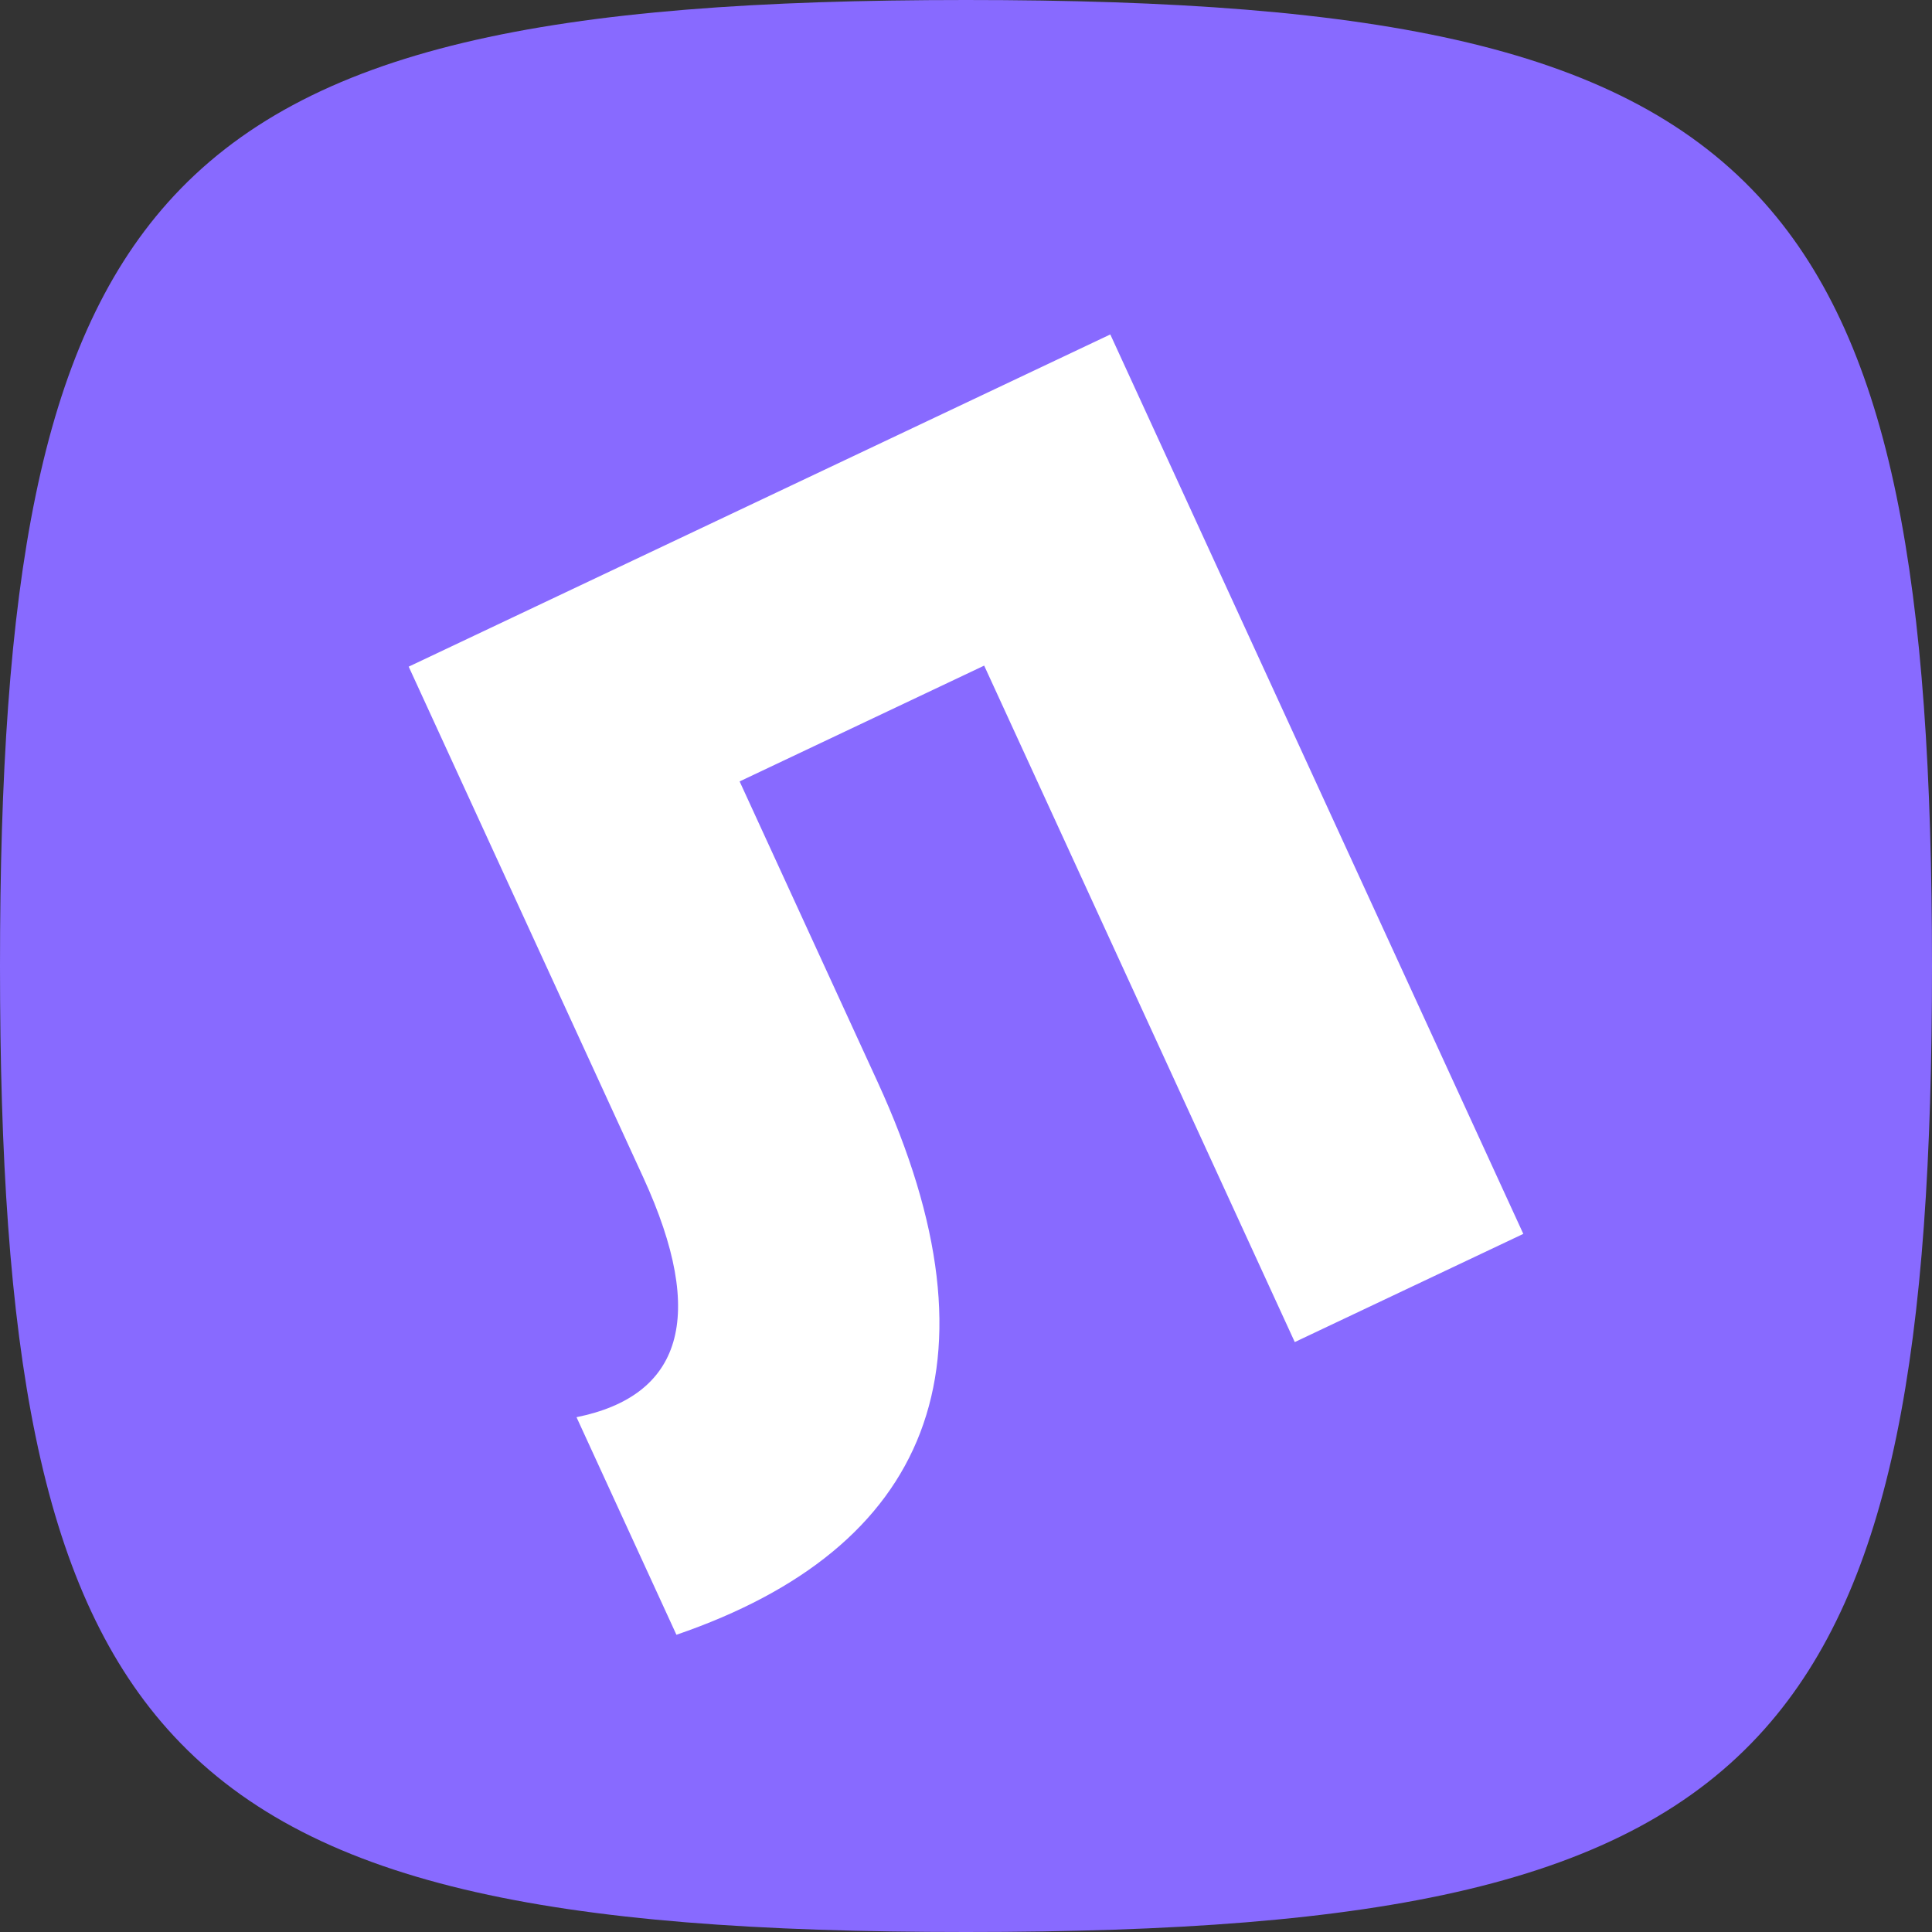
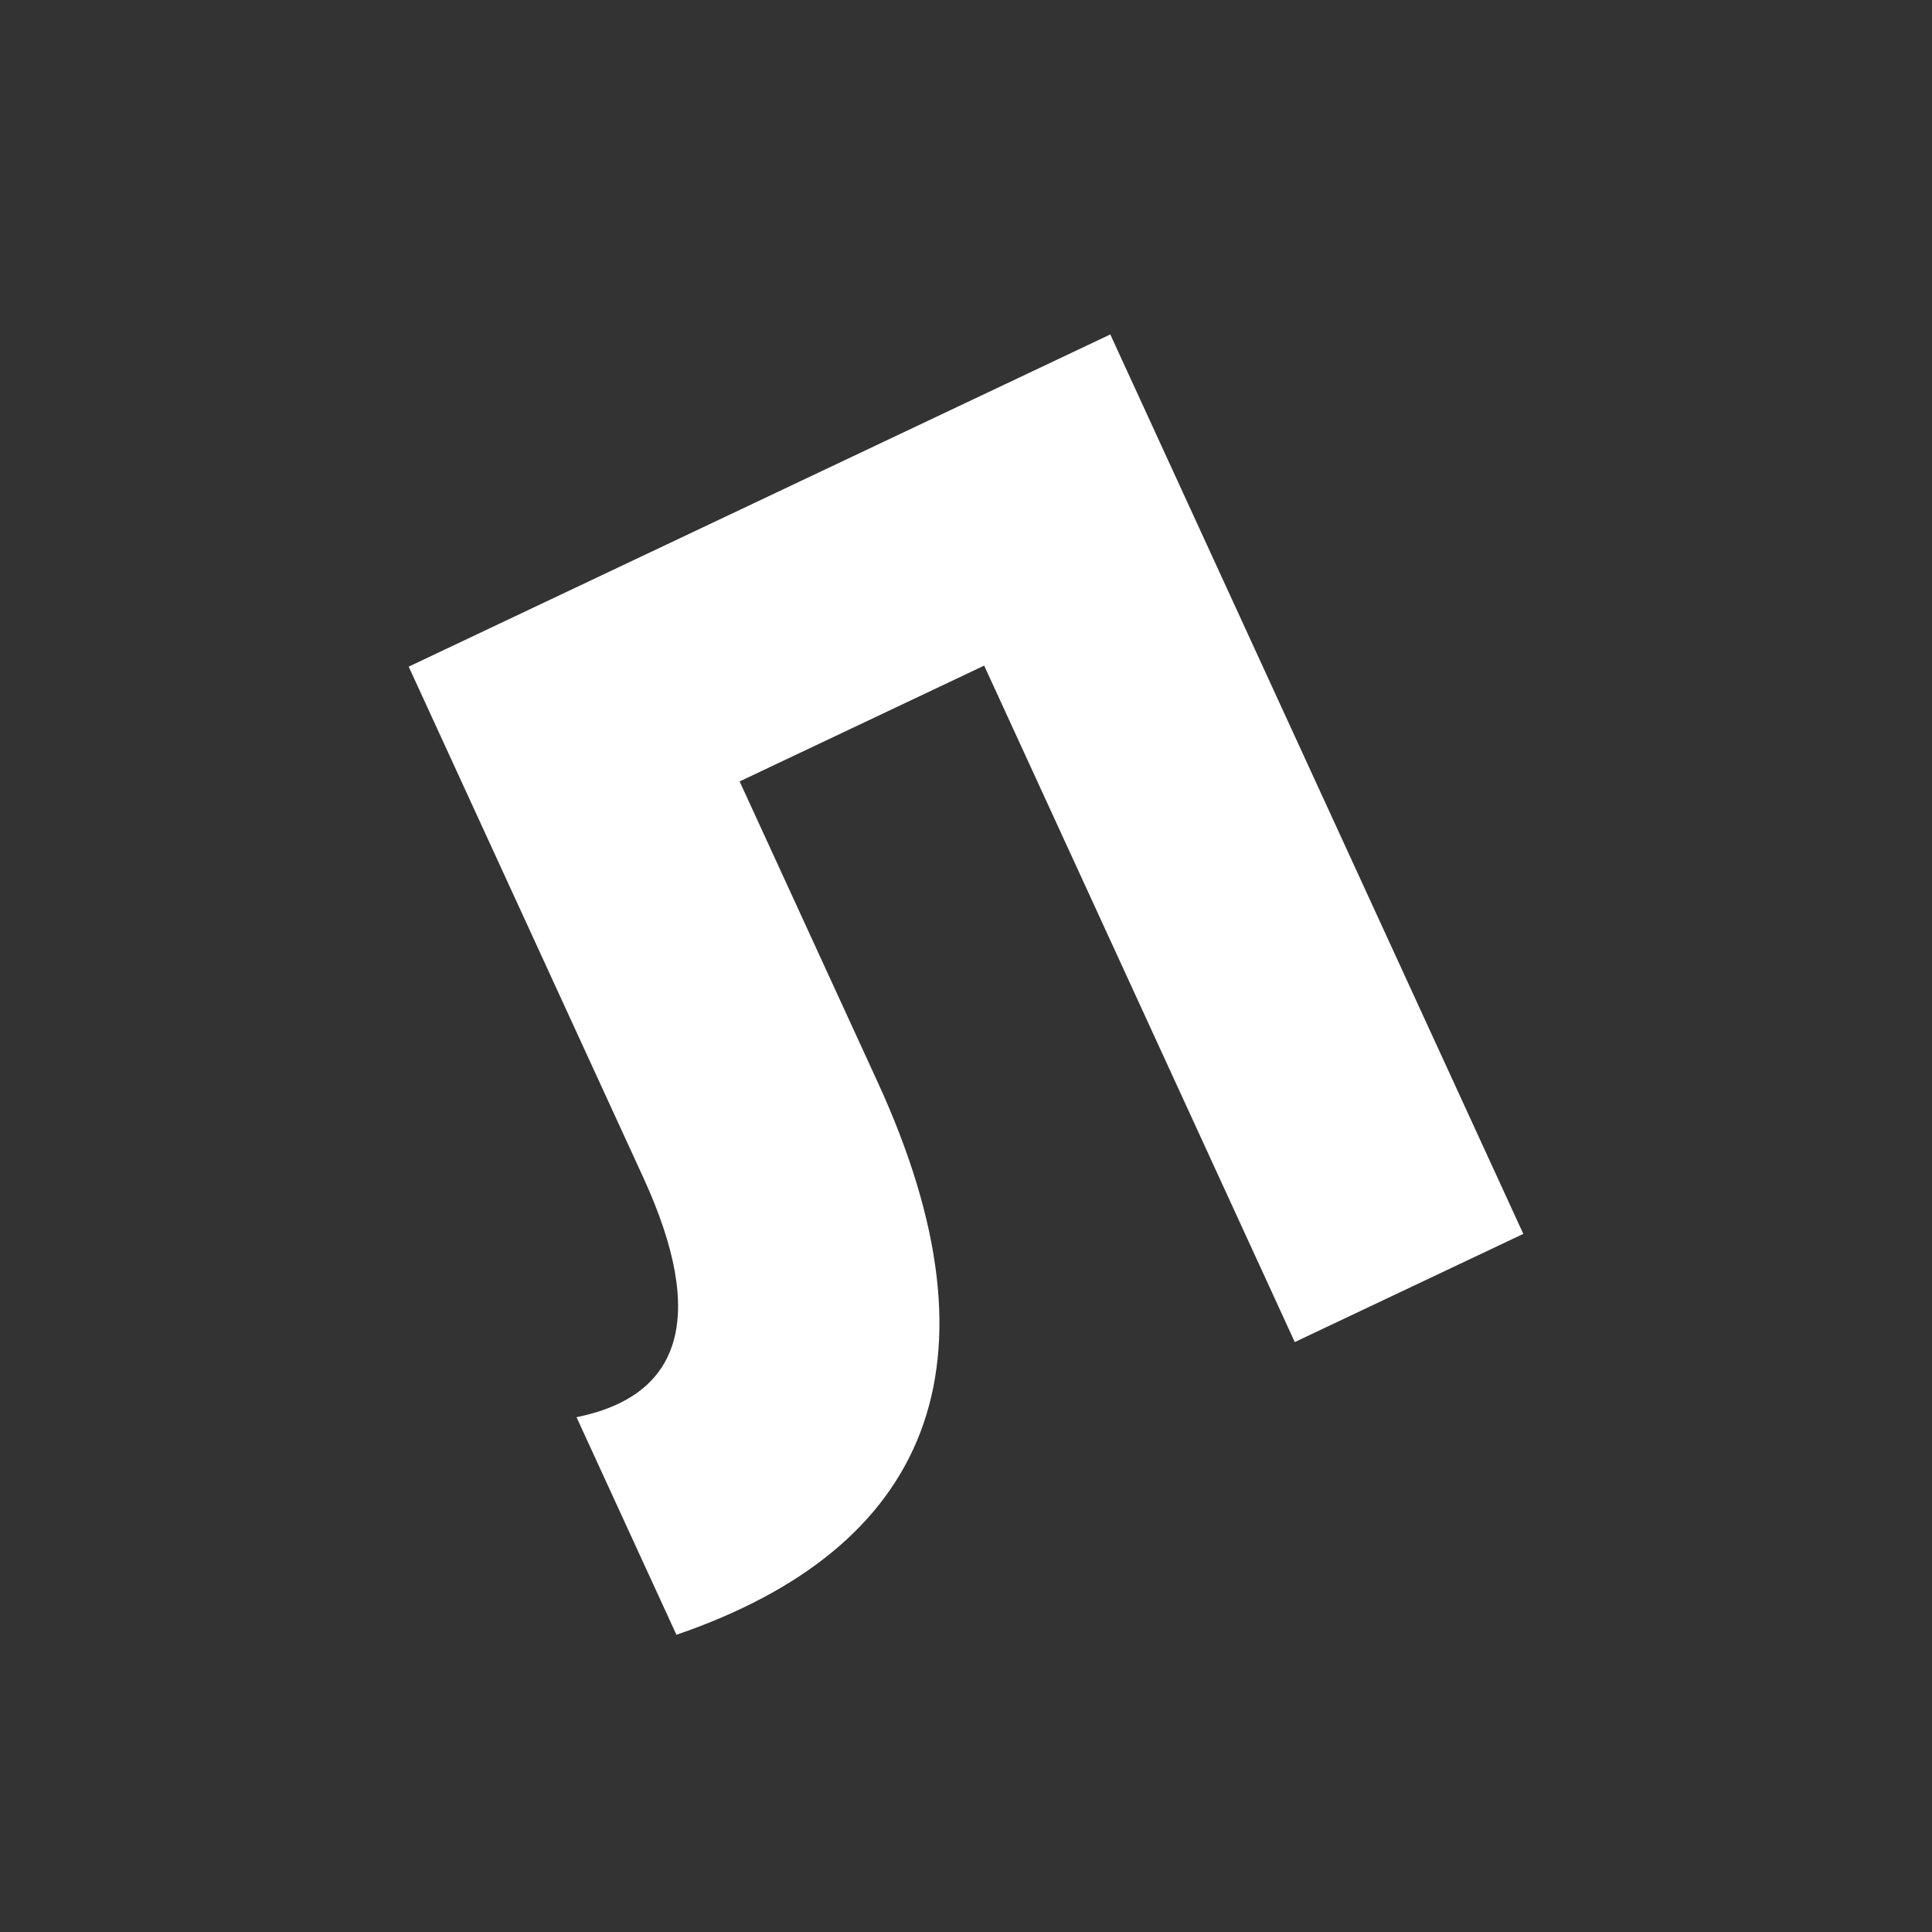
<svg xmlns="http://www.w3.org/2000/svg" width="52" height="52" viewBox="0 0 52 52" fill="none">
  <rect x="0" y="0" width="52" height="52" fill="#333333" stroke="none" />
-   <path d="M0 26C0 15.738 1.054 9.34 4.509 5.46C8.263 1.244 14.851 0 26 0C37.149 0 43.737 1.244 47.491 5.46C50.946 9.34 52 15.738 52 26C52 36.262 50.946 42.66 47.491 46.54C43.737 50.756 37.149 52 26 52C14.851 52 8.263 50.756 4.509 46.54C1.054 42.66 0 36.262 0 26Z" fill="#886AFF" />
  <path d="M29.883 9L41 33.21L34.849 36.122L26.489 17.915L19.907 21.032L23.619 29.117C27.133 36.768 24.976 41.679 18.206 44L15.517 38.144C18.332 37.575 19.048 35.469 17.314 31.692L11 17.943L29.881 9.003L29.883 9Z" fill="white" />
</svg>